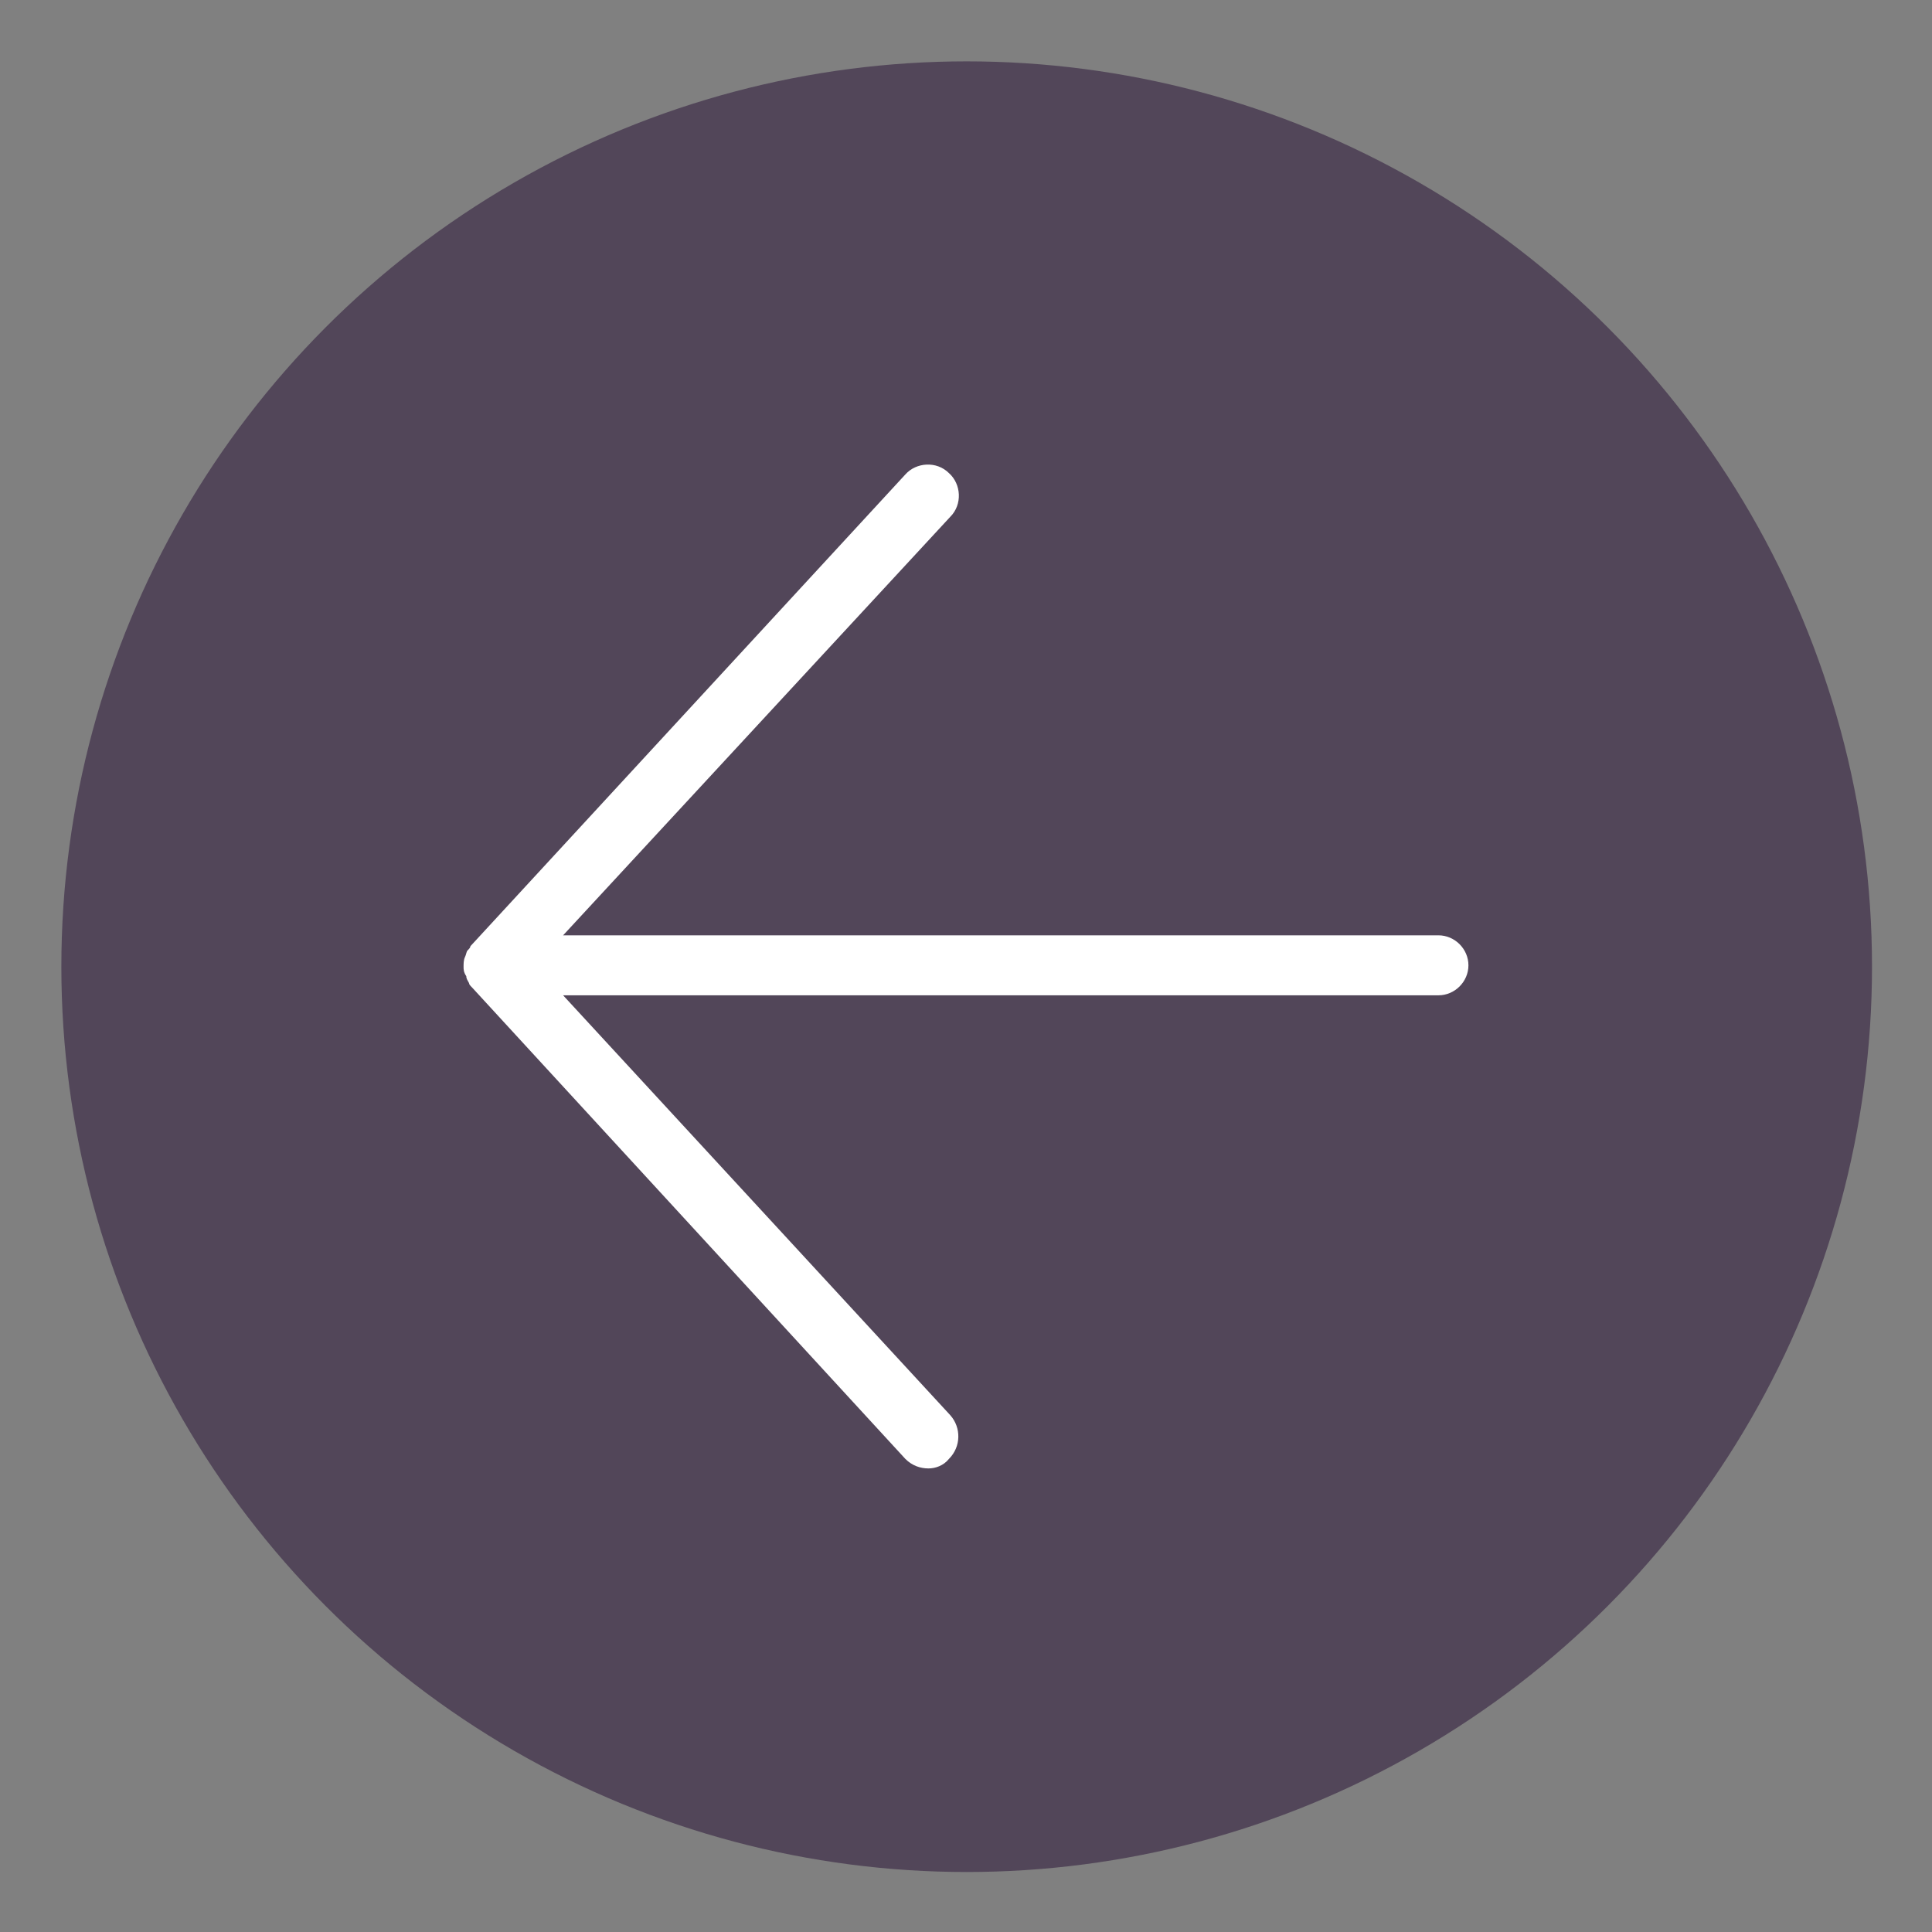
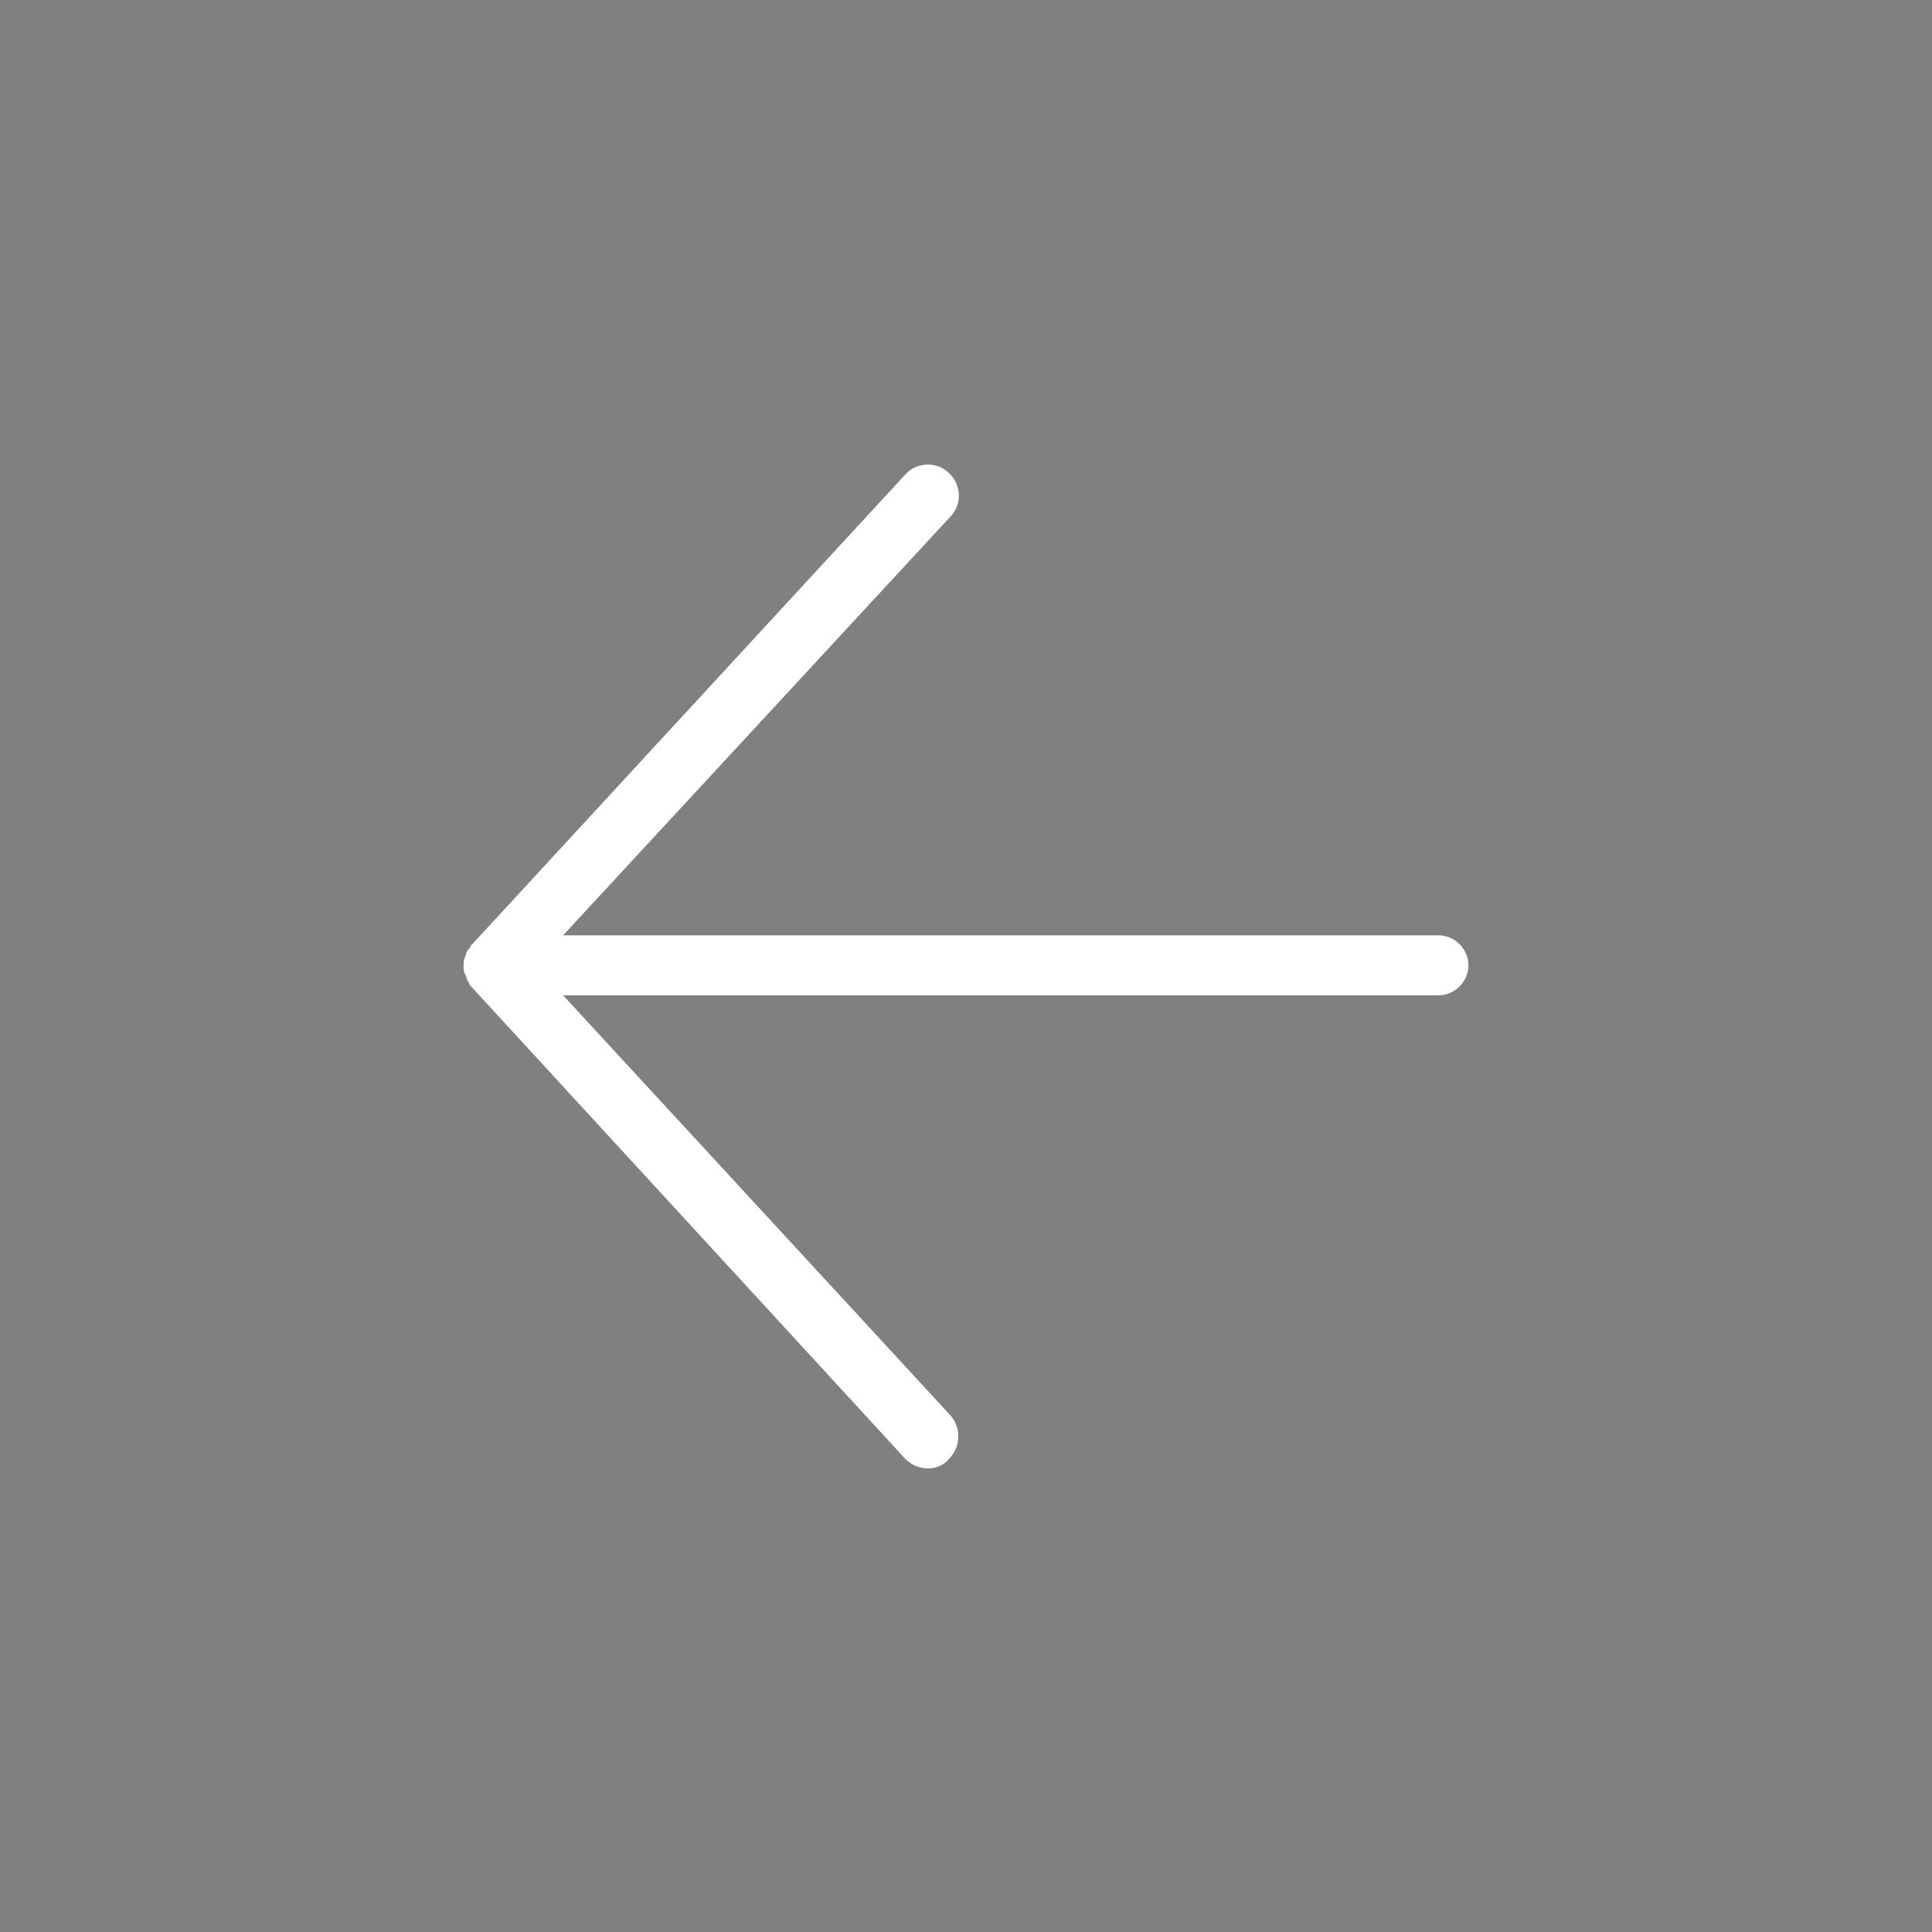
<svg xmlns="http://www.w3.org/2000/svg" id="Слой_1" x="0px" y="0px" viewBox="0 0 141.7 141.7" style="enable-background:new 0 0 141.7 141.7;" xml:space="preserve">
  <rect x="0" y="0" width="141.7" height="141.7" fill="#808080" stroke="none" />
  <style type="text/css"> .st0{fill:#524659;} .st1{fill:#FFFFFF;} </style>
-   <circle class="st0" cx="70.9" cy="70.9" r="66.4" />
  <g id="Слой_2_00000120555733684238303580000017224822990163762840_">
    <path class="st1" d="M68.1,107.7c-0.6,0-1.2-0.2-1.7-0.7L34.6,72.4c-0.1-0.1-0.2-0.2-0.2-0.3c0,0,0,0,0,0c-0.1-0.2-0.2-0.3-0.2-0.5 C34,71.3,34,71.1,34,70.9c0,0,0,0,0,0c0-0.2,0-0.5,0.1-0.7c0.1-0.2,0.1-0.4,0.2-0.5c0,0,0,0,0,0c0.1-0.1,0.2-0.2,0.2-0.3l31.9-34.6 c0.8-0.9,2.3-1,3.2-0.1c0.9,0.8,1,2.3,0.1,3.2L41.3,68.6h64.2c1.2,0,2.2,1,2.2,2.2c0,1.2-1,2.2-2.2,2.2H41.3l28.4,30.8 c0.8,0.9,0.8,2.3-0.1,3.2C69.2,107.5,68.6,107.7,68.1,107.7z" />
  </g>
</svg>